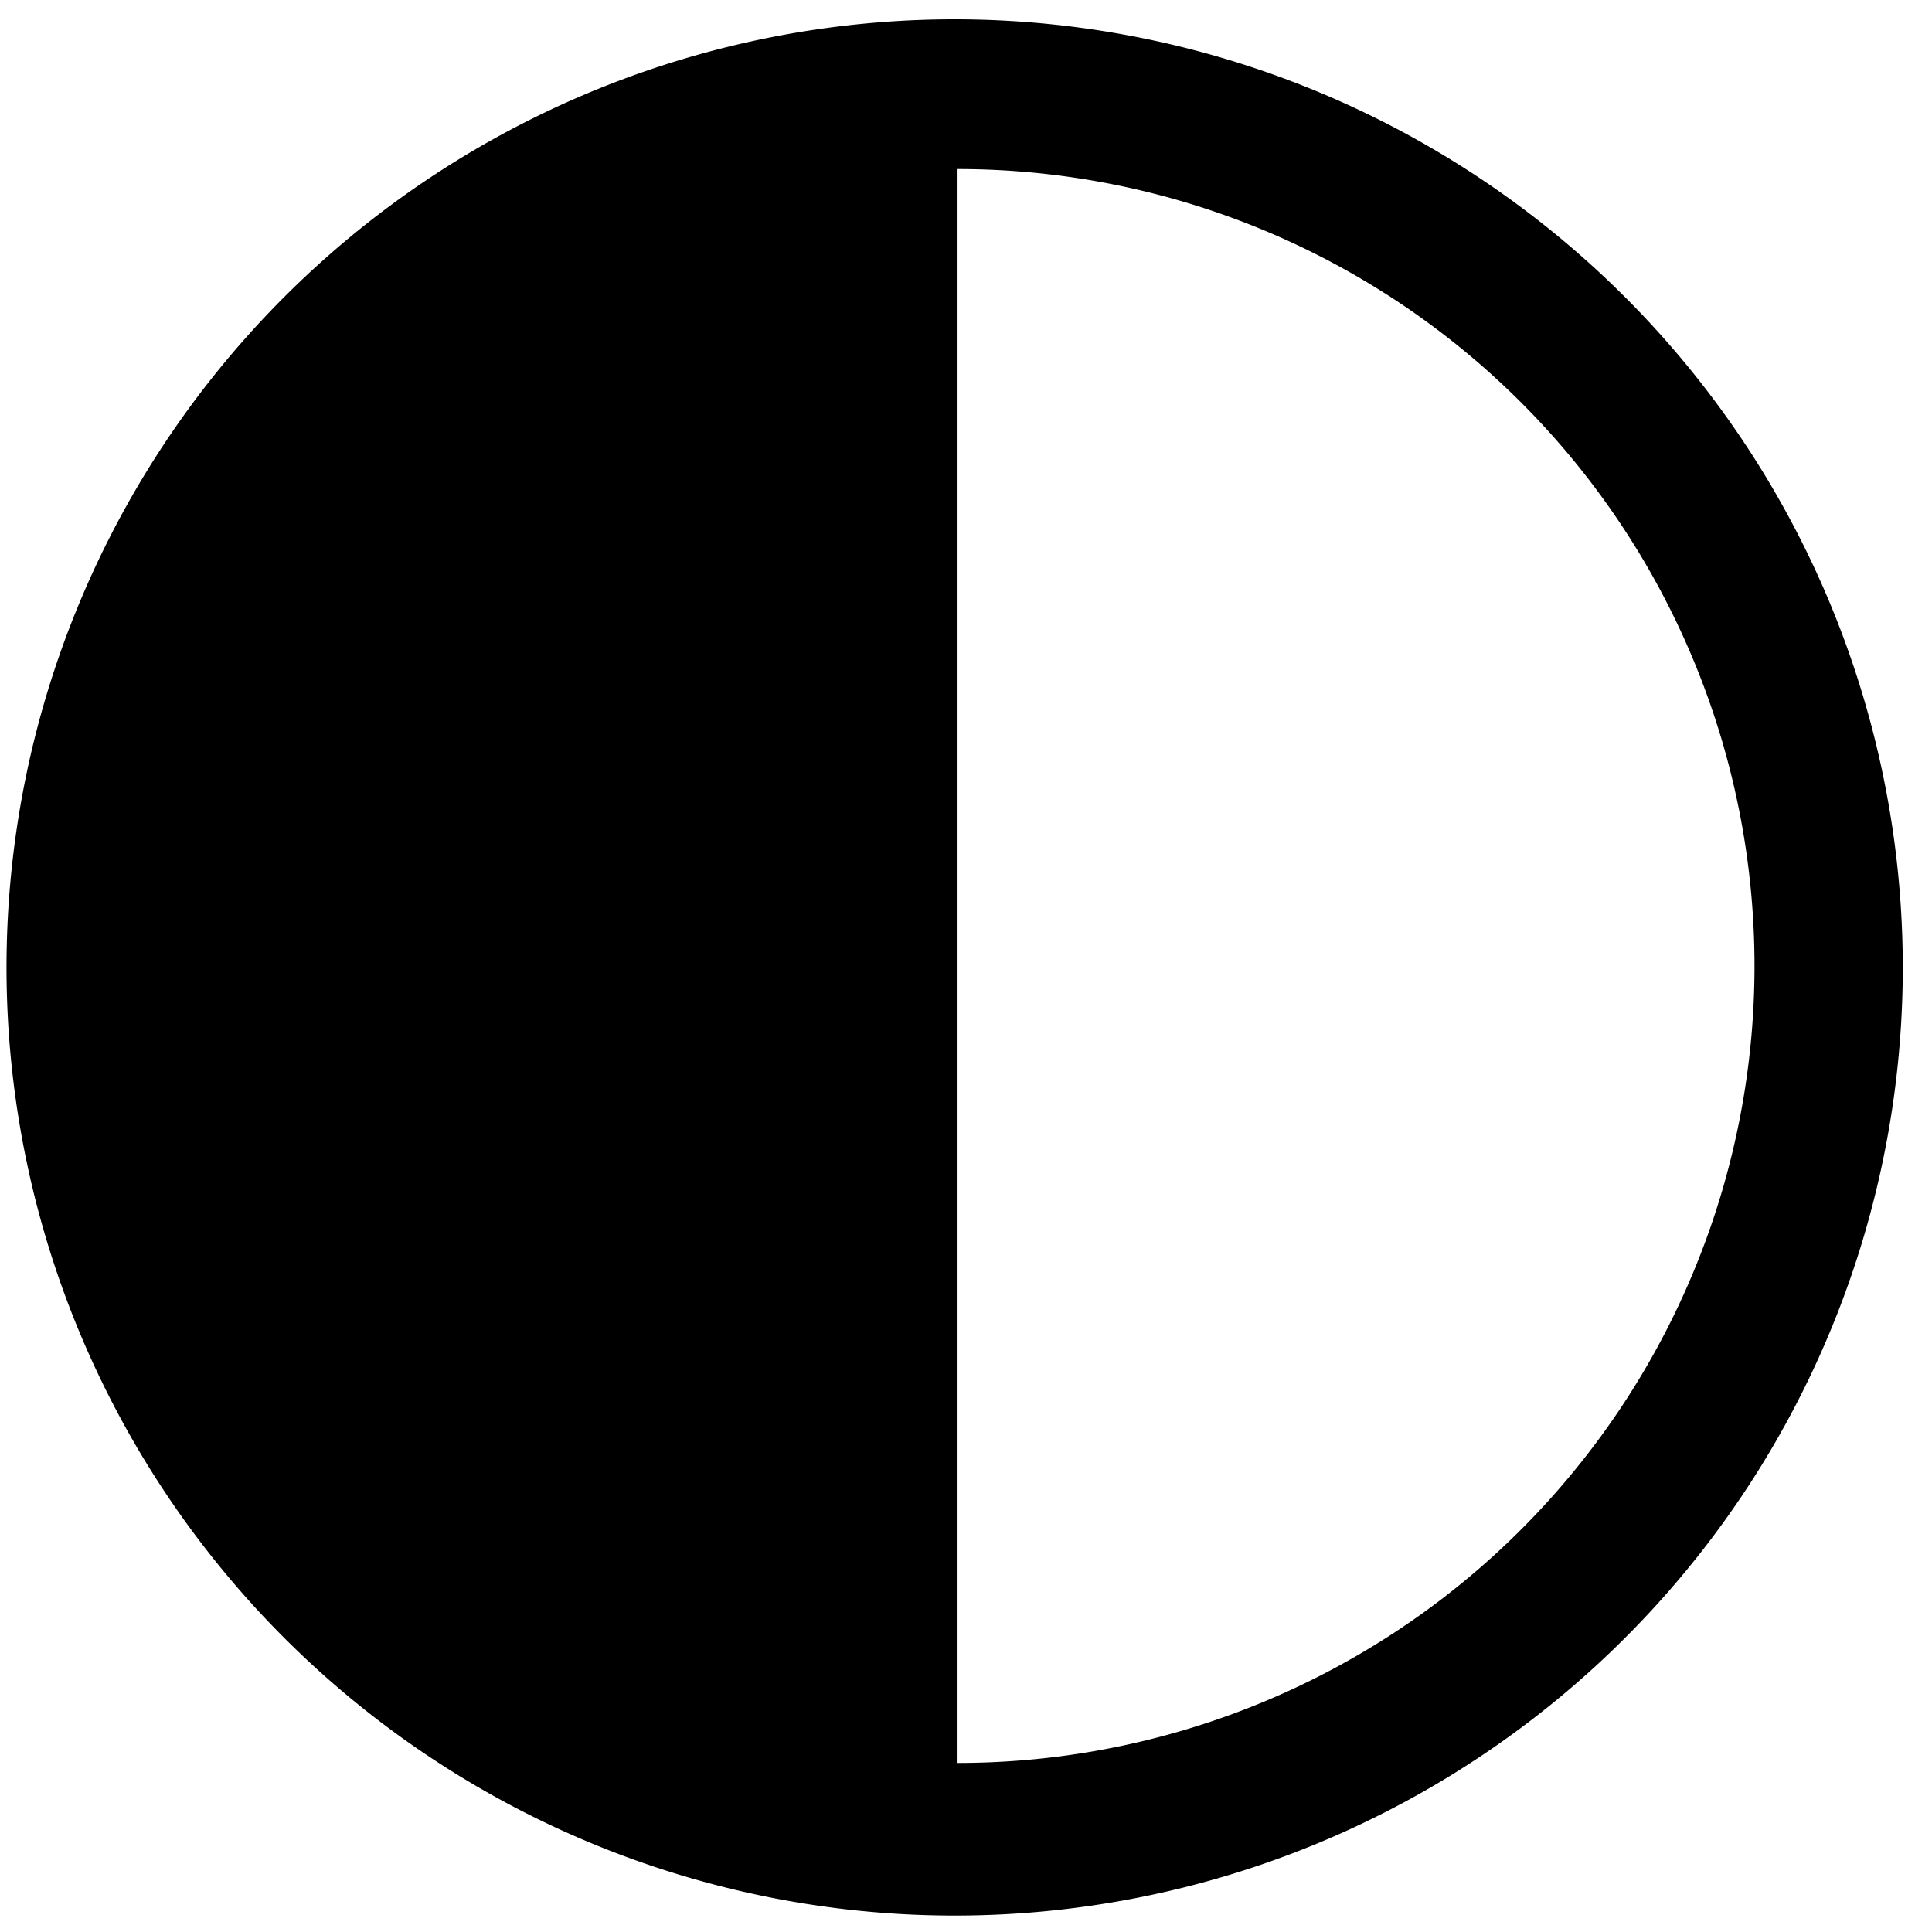
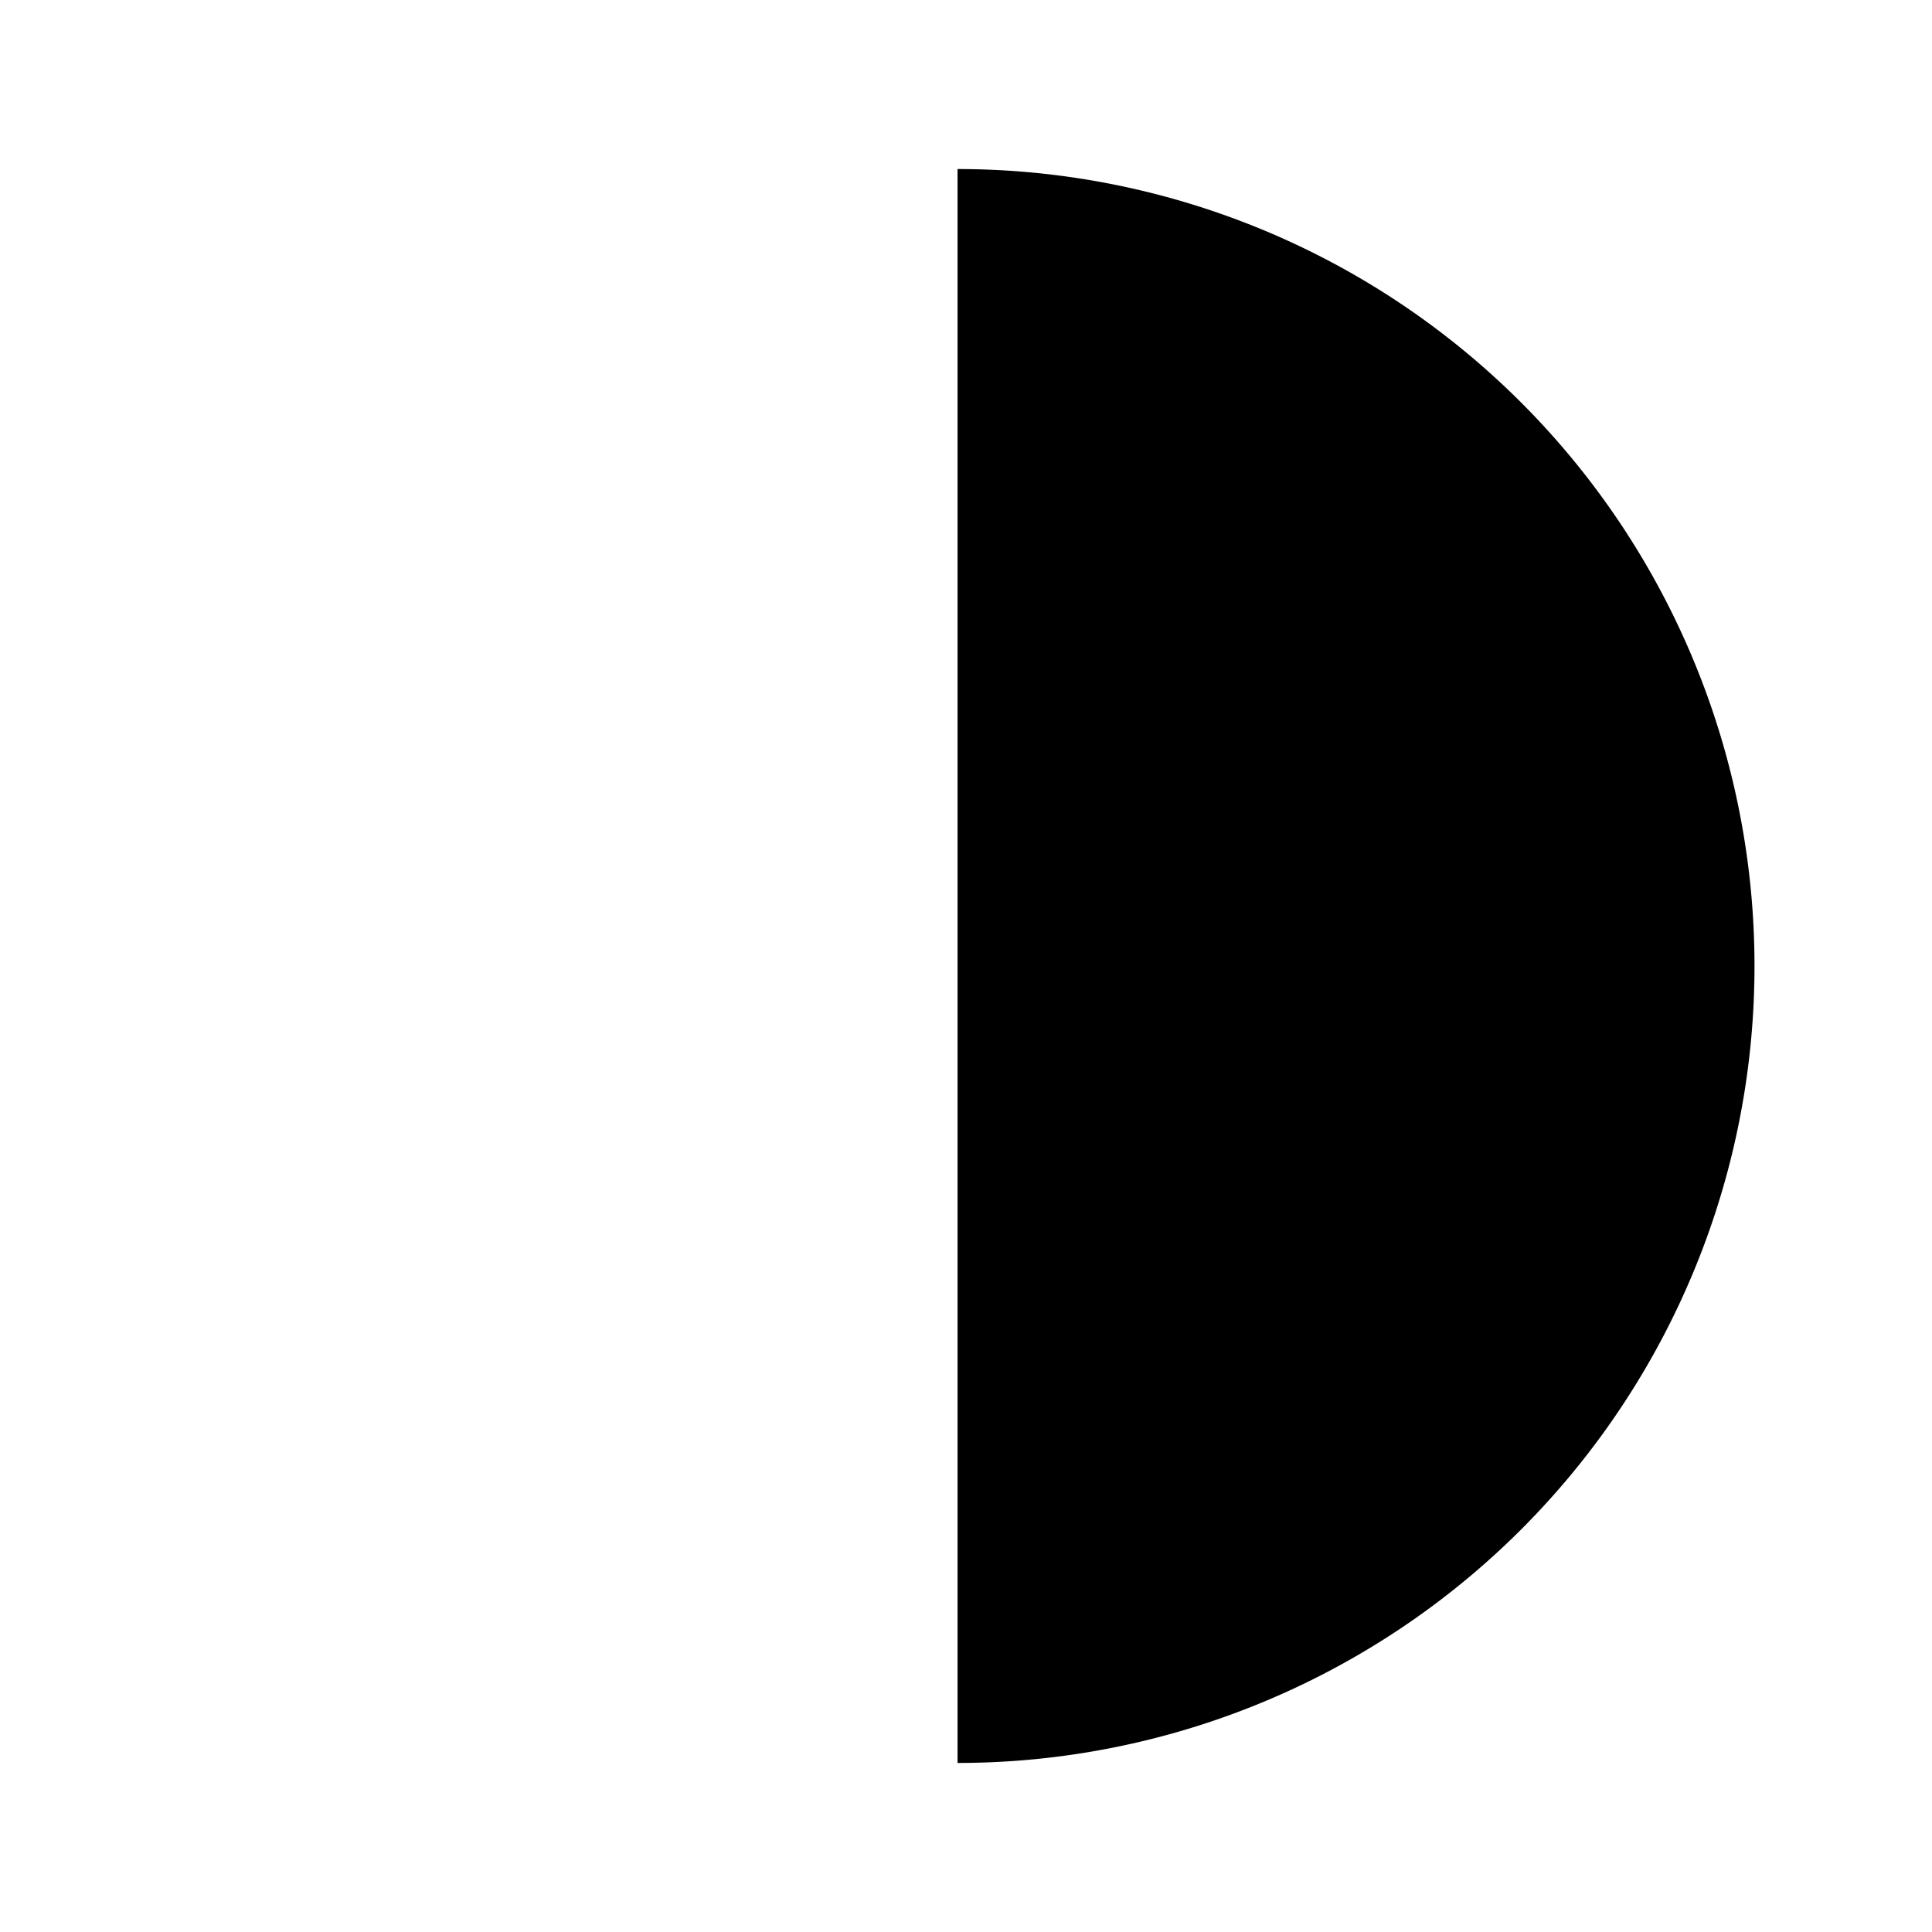
<svg xmlns="http://www.w3.org/2000/svg" id="Layer_1" data-name="Layer 1" viewBox="0 0 80 80">
  <title>icon</title>
-   <path d="M39.53.8A39.26,39.26,0,1,0,78.79,40.06,39.27,39.27,0,0,0,39.53.8Zm.12,72.28V7a33,33,0,0,1,0,66Z" />
+   <path d="M39.53.8Zm.12,72.28V7a33,33,0,0,1,0,66Z" />
</svg>